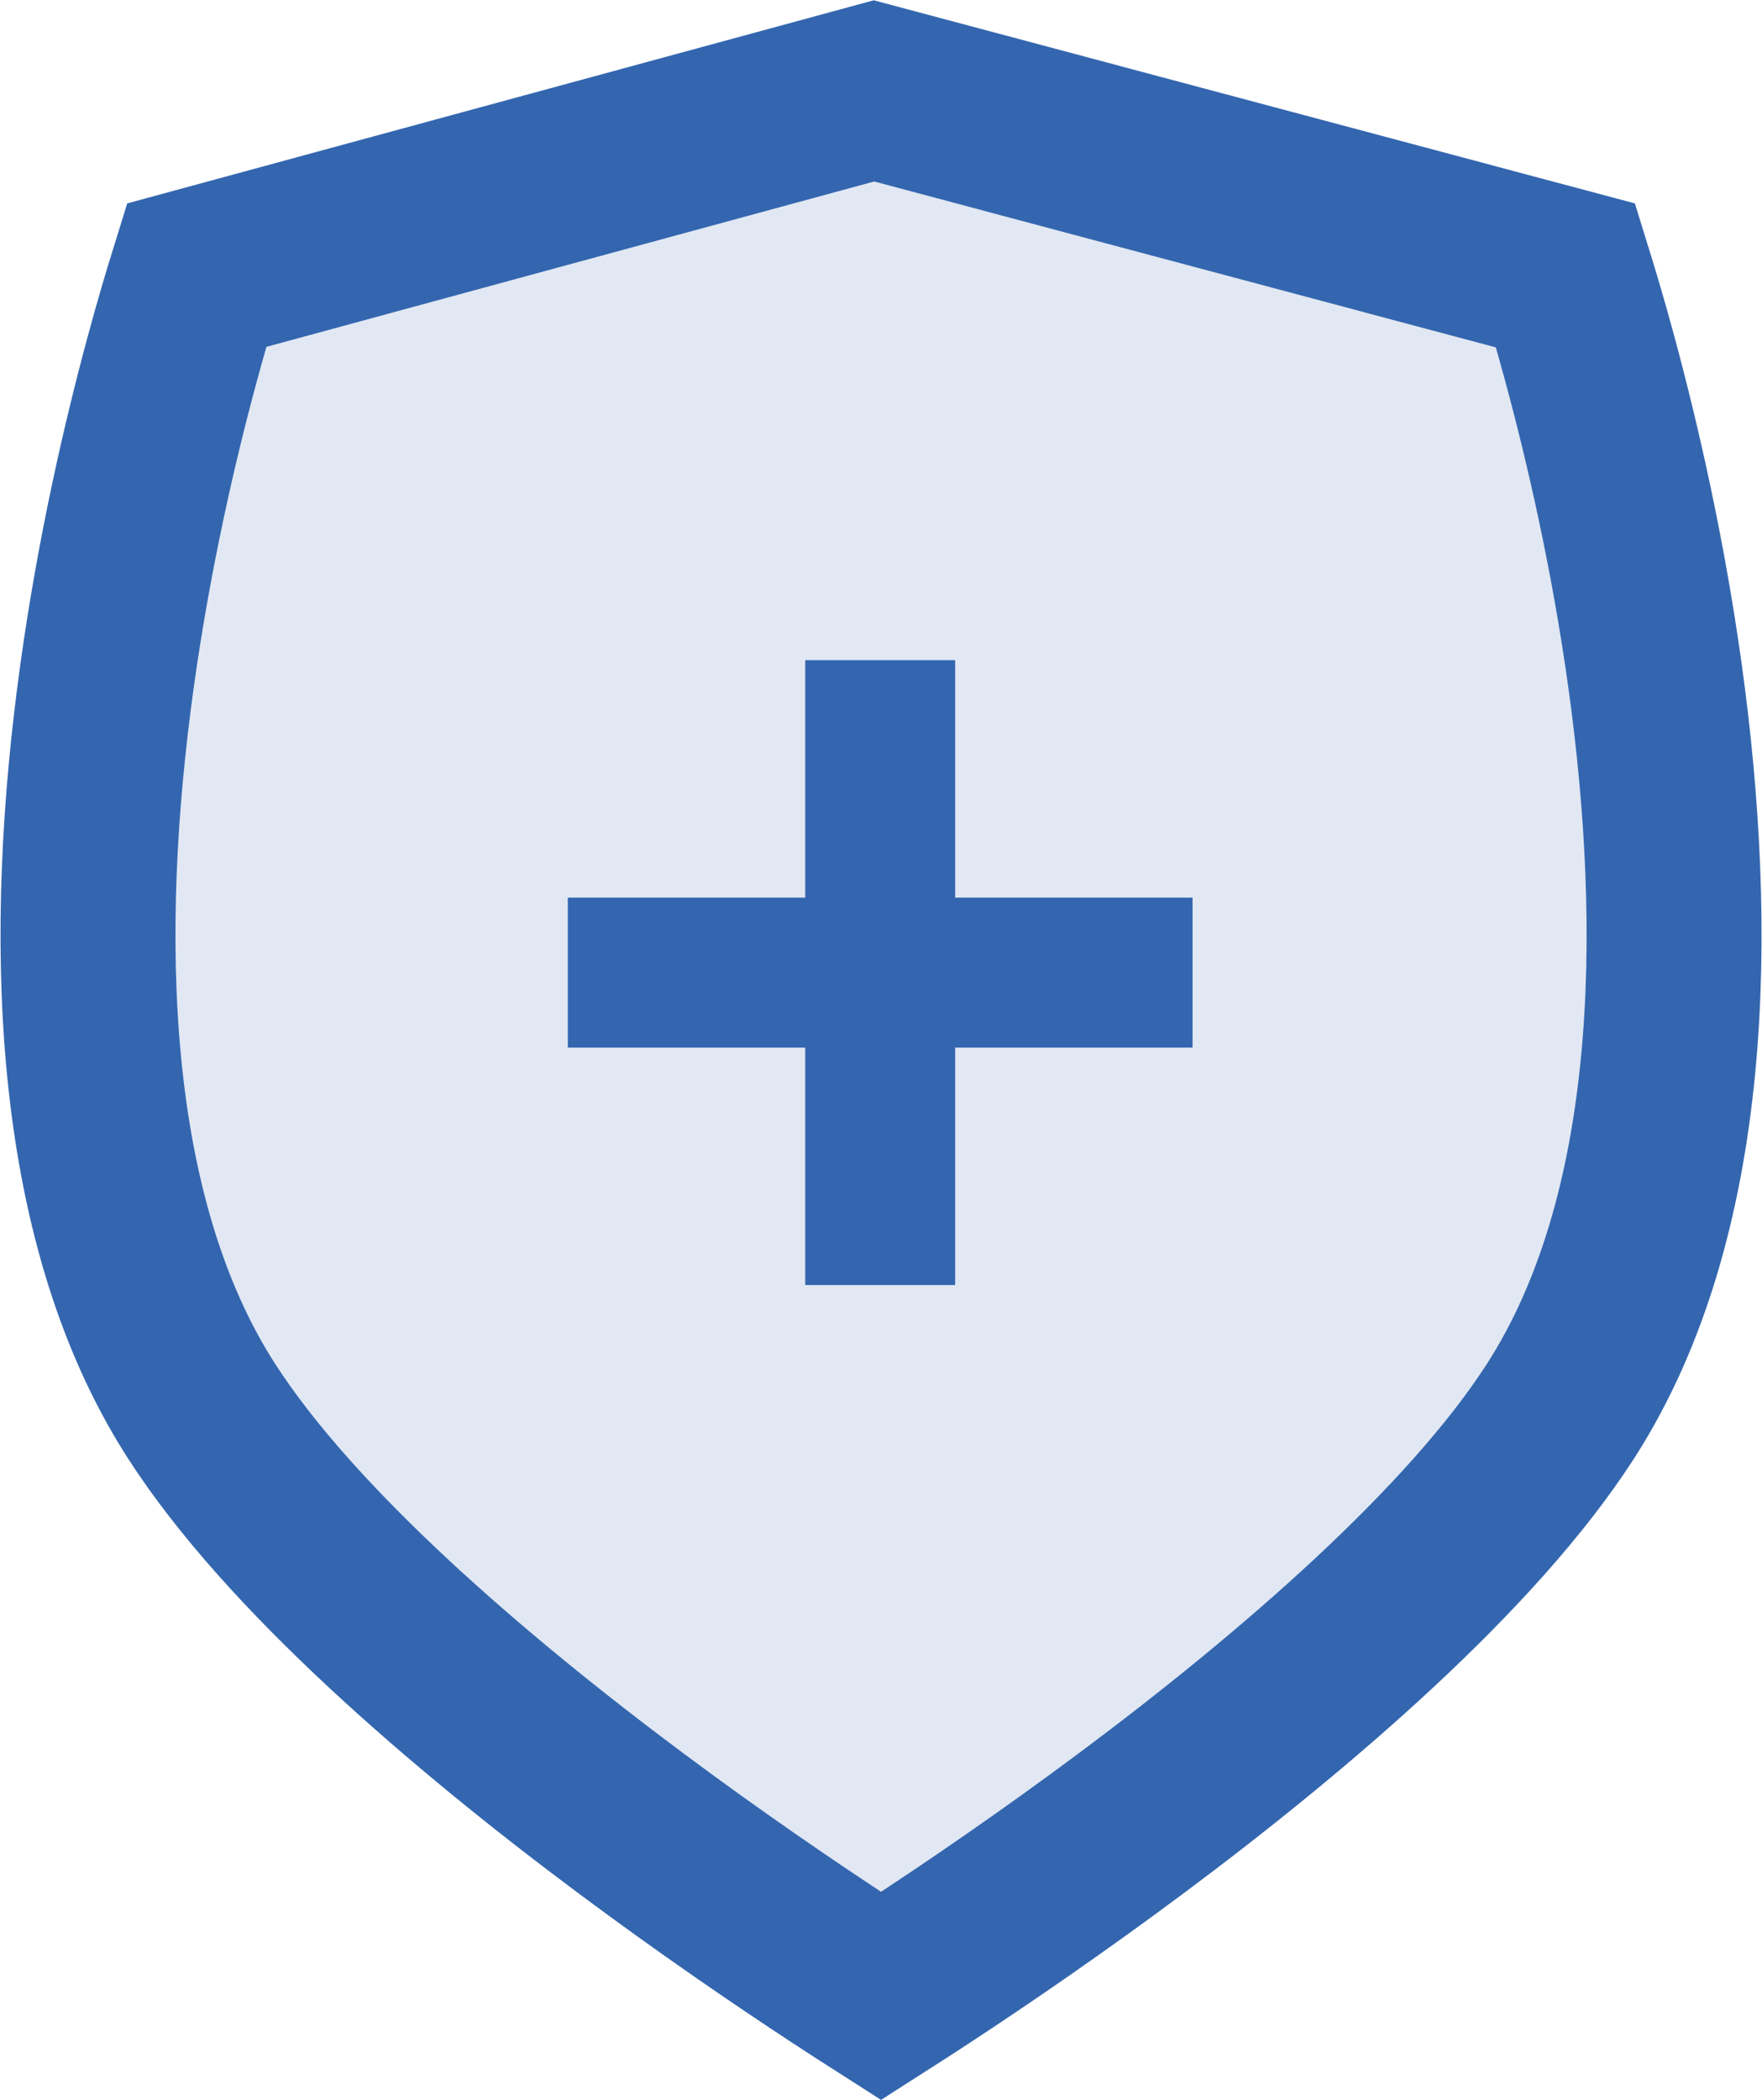
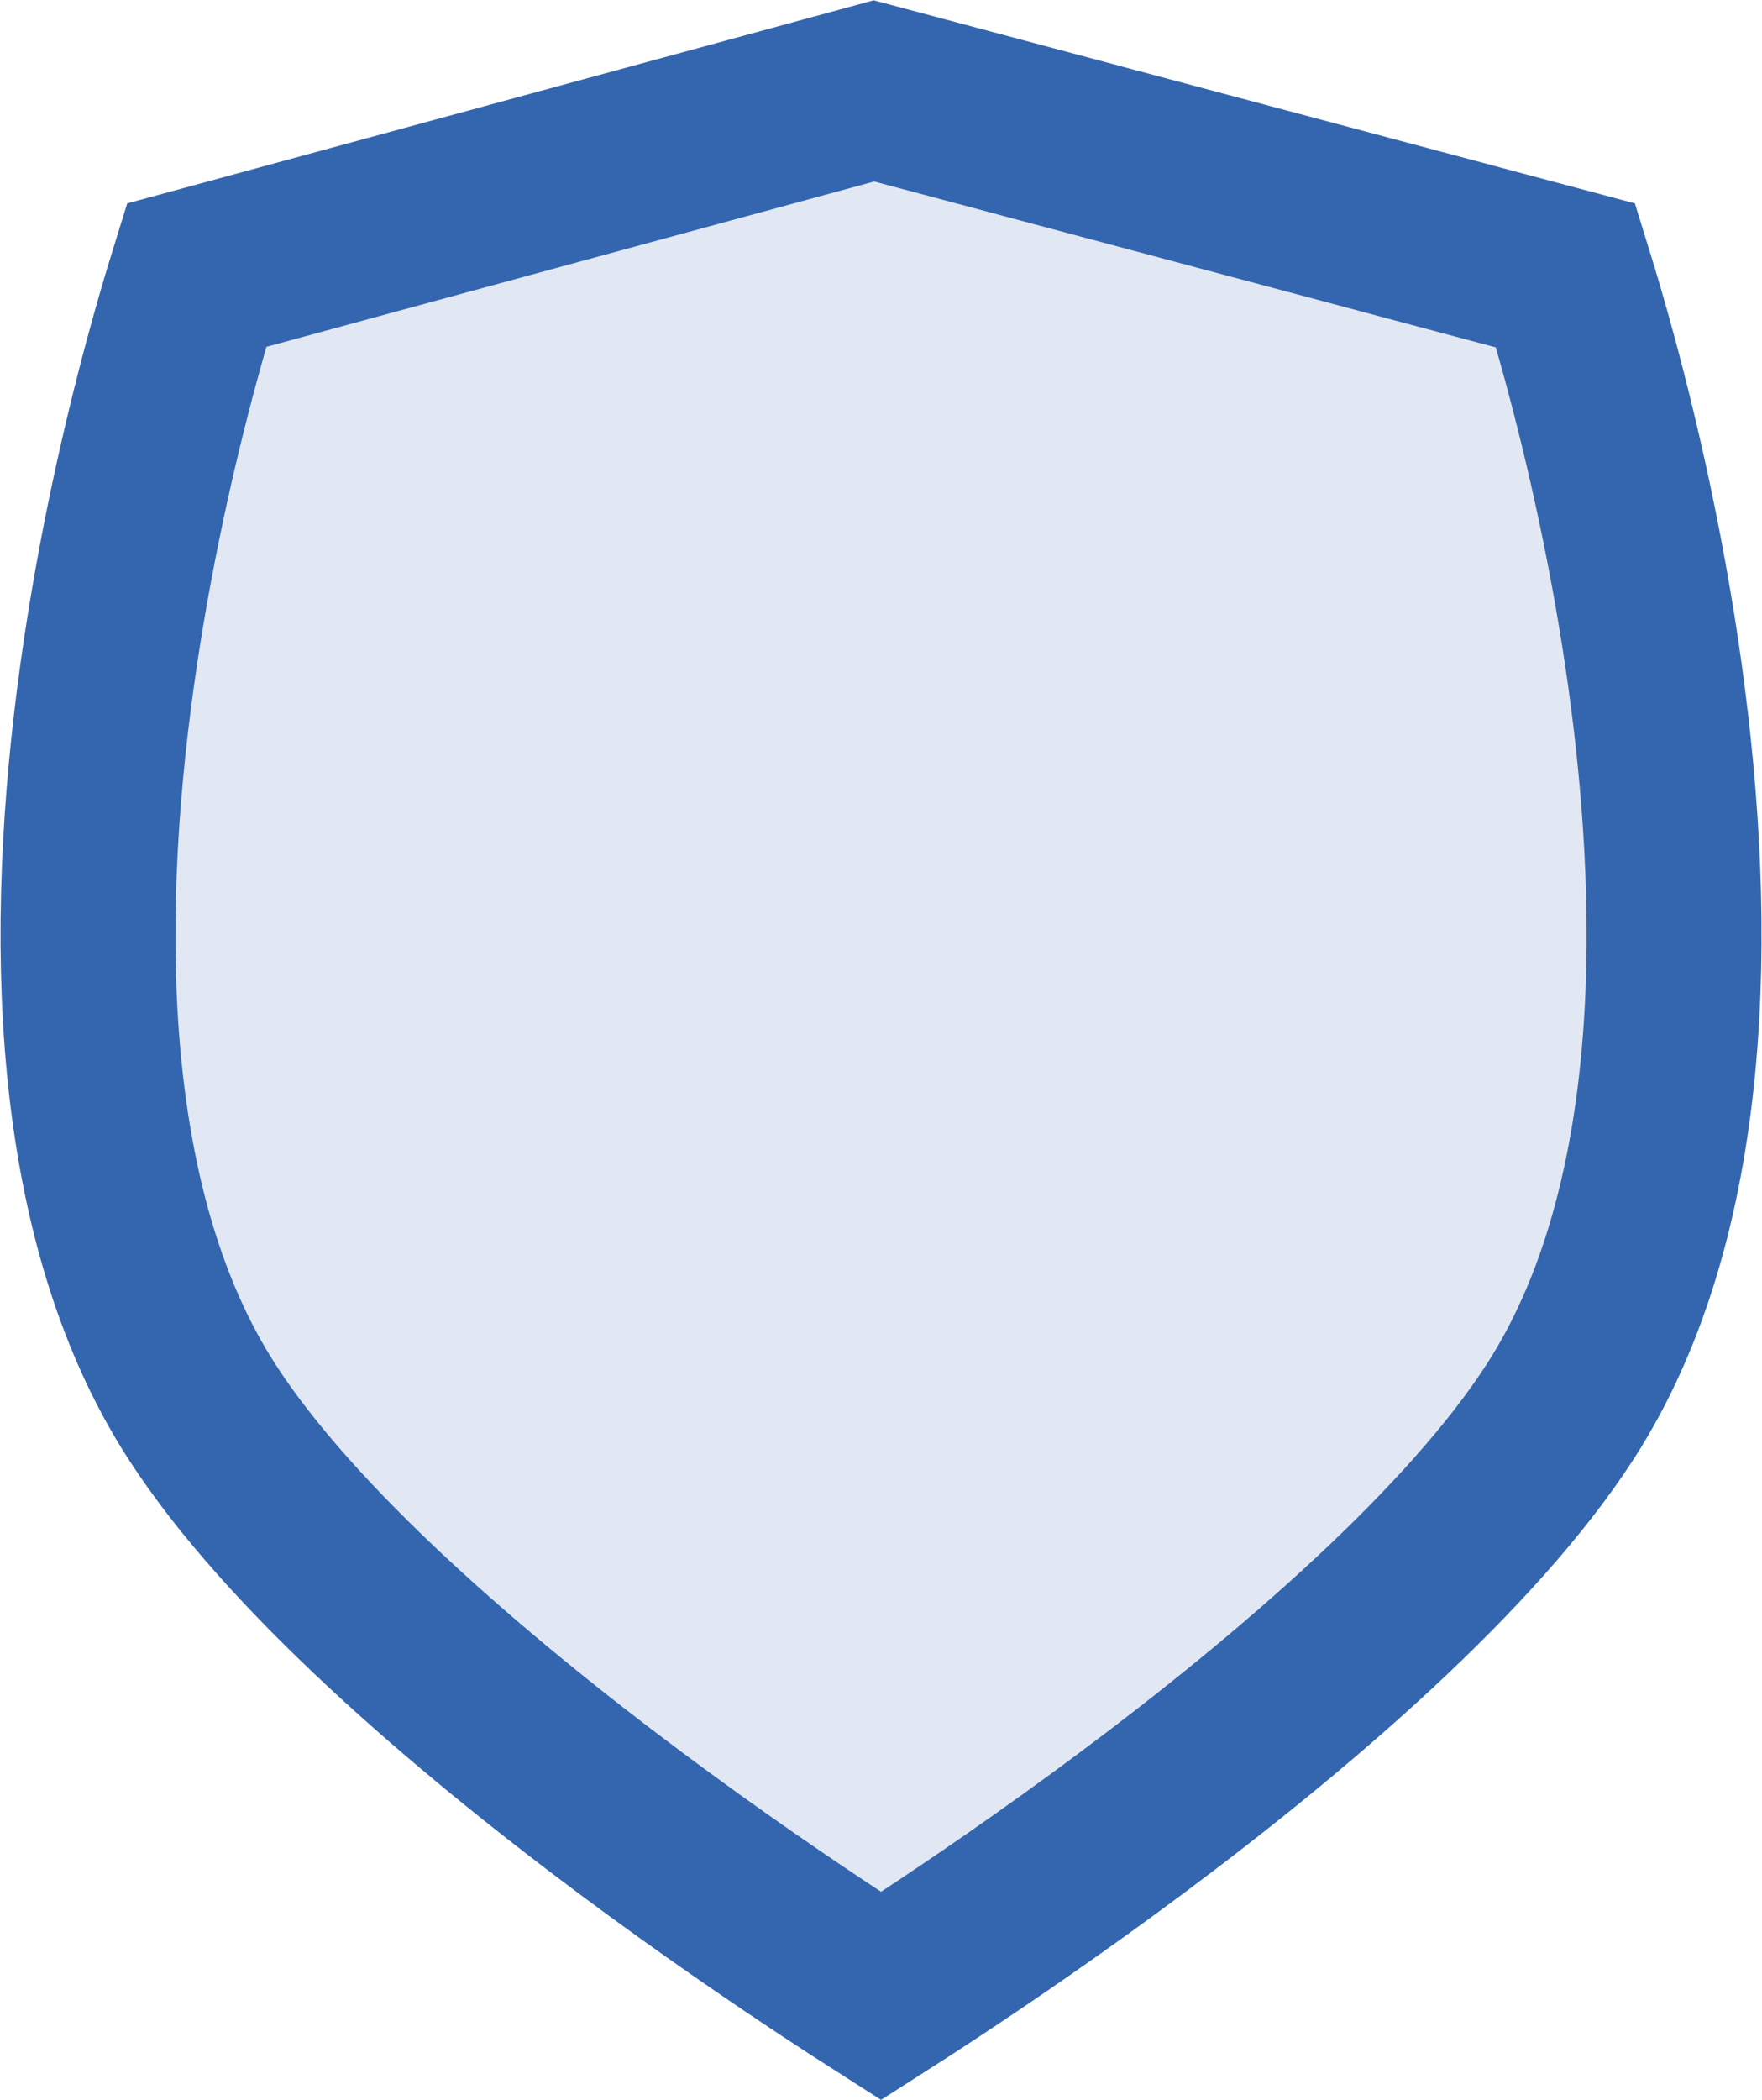
<svg xmlns="http://www.w3.org/2000/svg" width="642" height="765" viewBox="0 0 642 765" fill="none">
  <path d="M62.705 130.954C66.096 118.42 69.187 108.013 71.597 100.255L318.435 33.111L570.46 100.35C572.865 108.098 575.945 118.471 579.322 130.954C587.24 160.225 596.715 200.807 603.016 246.152C615.901 338.88 614.26 443.099 568.589 514.059C536.323 564.19 471.92 619.632 412.412 664.014C383.204 685.798 356.135 704.223 336.369 717.2C330.569 721.007 325.406 724.34 321.014 727.145C316.621 724.34 311.459 721.007 305.659 717.2C285.892 704.223 258.823 685.798 229.615 664.014C170.108 619.632 105.704 564.19 73.438 514.059C27.767 443.099 26.126 338.88 39.011 246.152C45.312 200.807 54.787 160.225 62.705 130.954Z" fill="#E1E8F3" stroke="#3466AF" stroke-width="63.739" />
-   <path d="M293.387 326.997V240.494H348.021V326.997H434.524V381.63H348.021V468.134H293.387V381.63H206.884V326.997H293.387Z" fill="#3466AF" />
</svg>